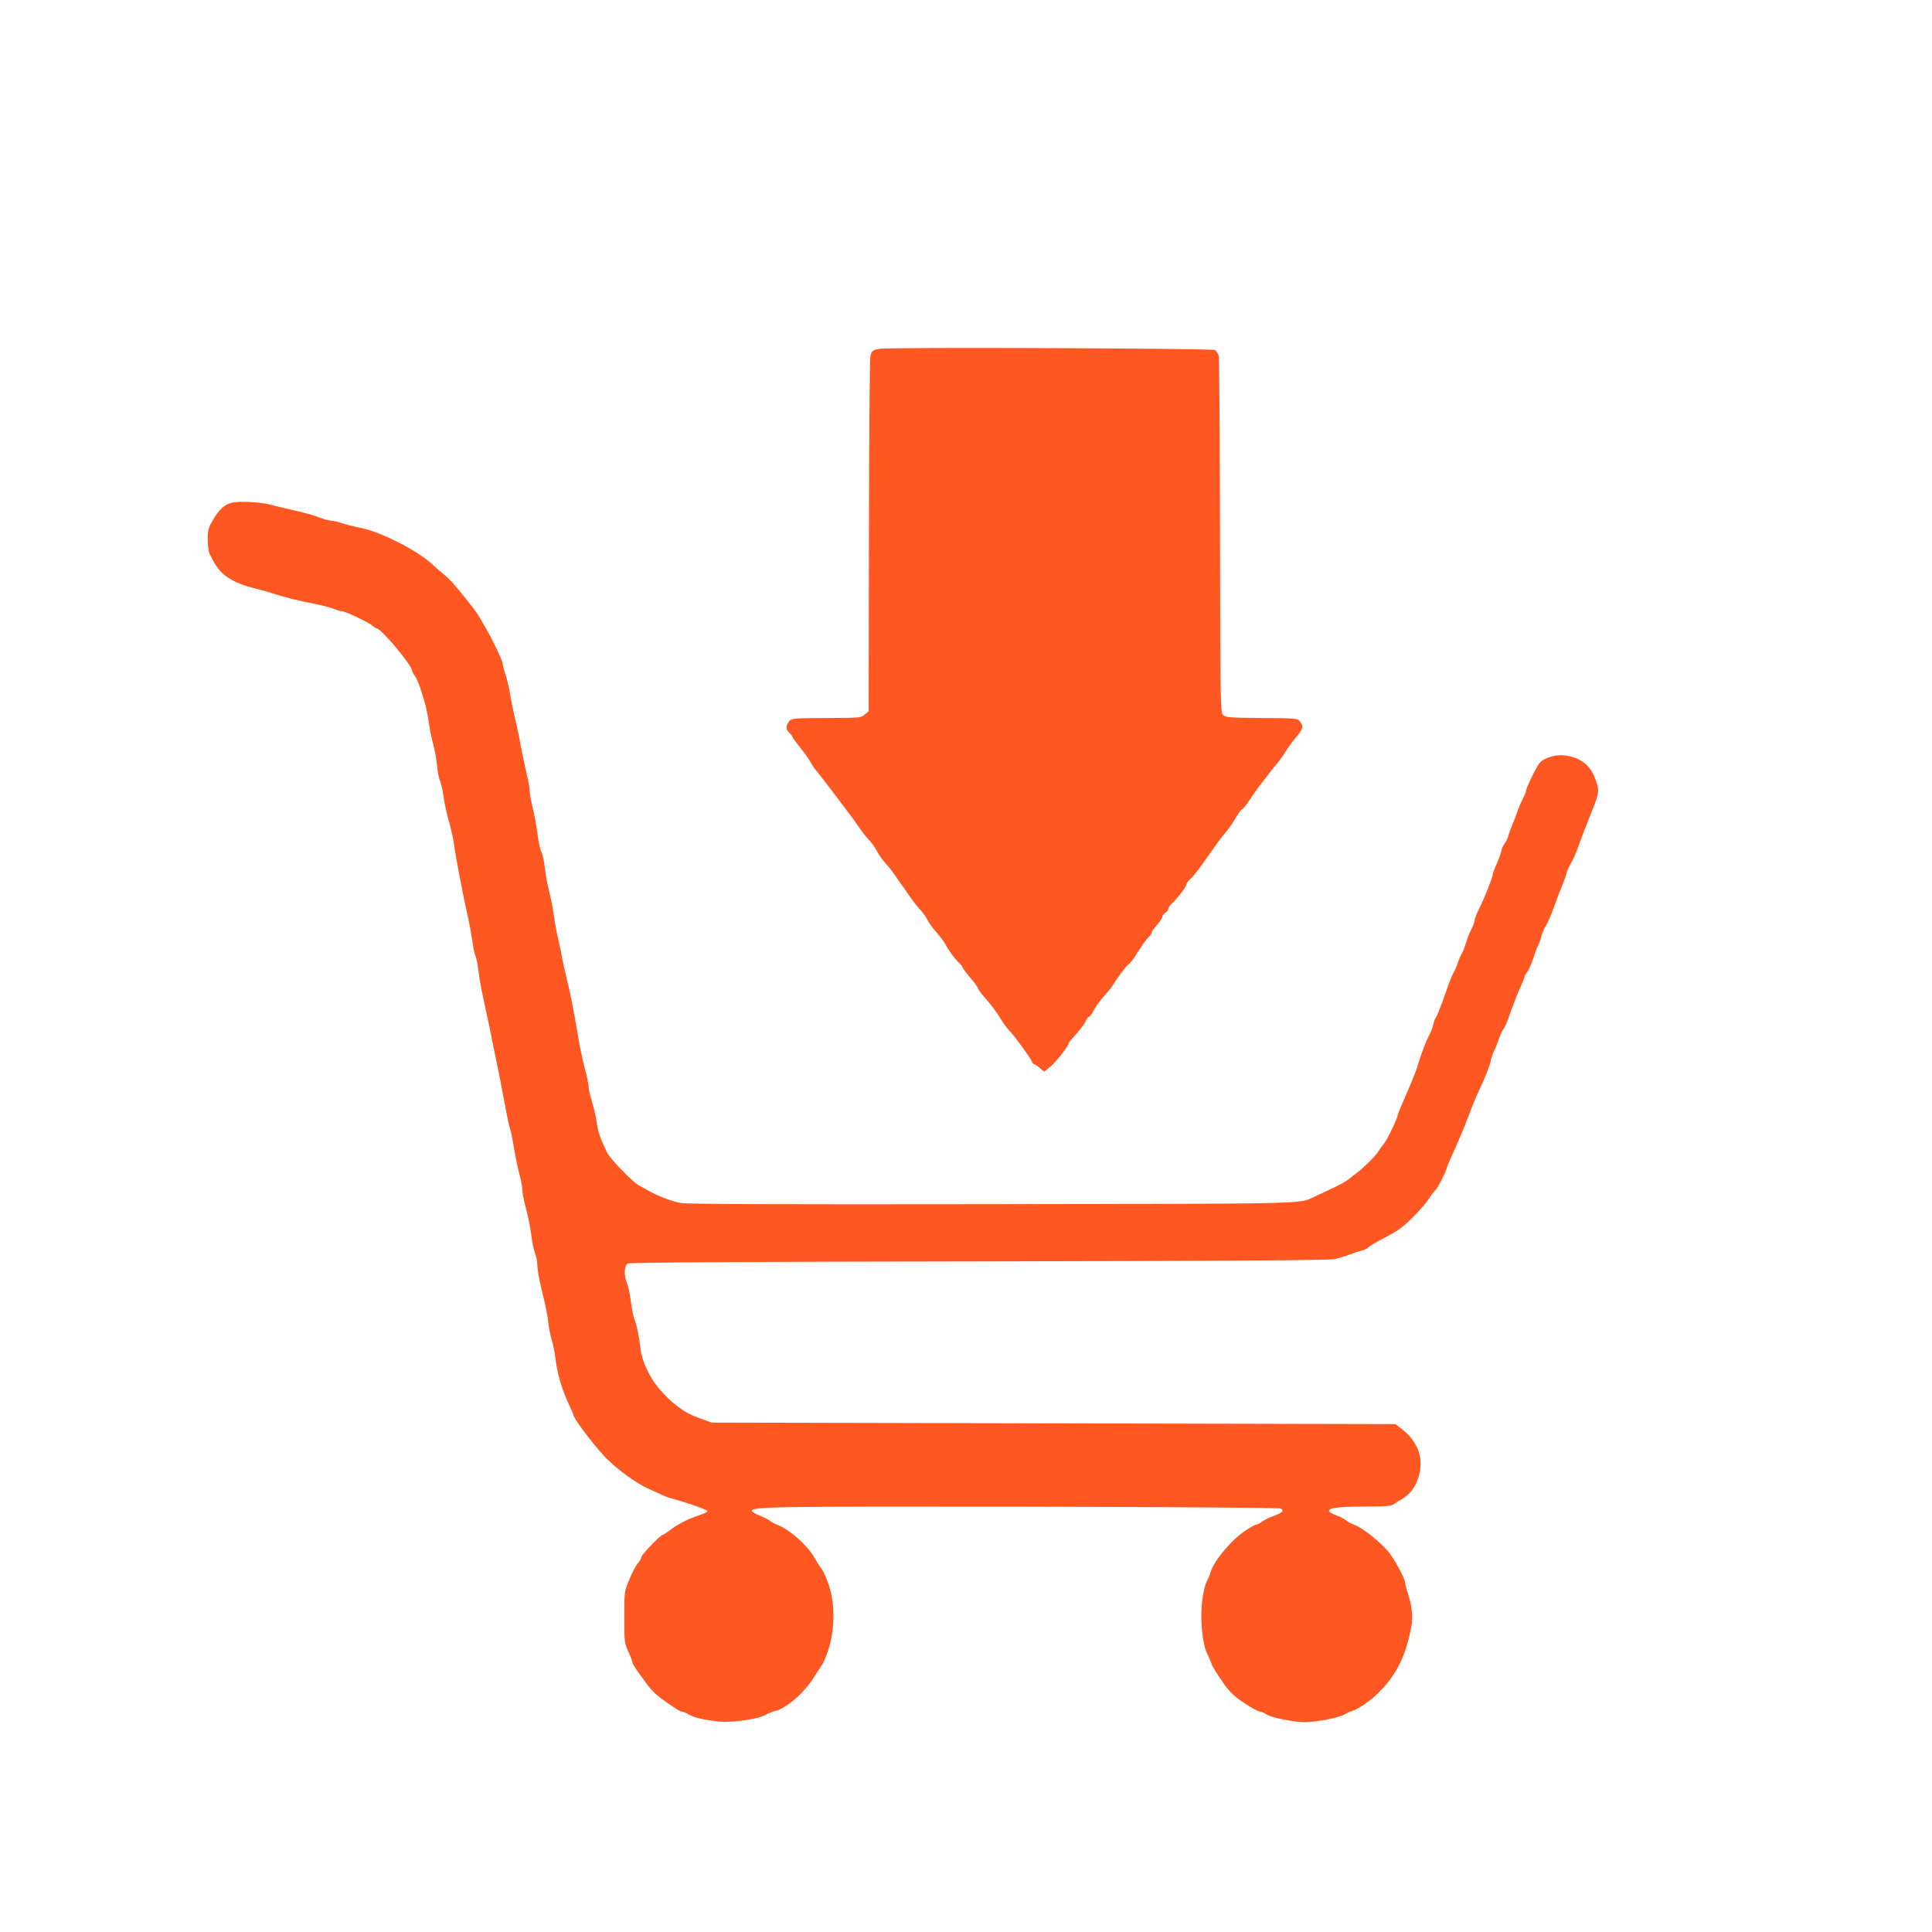
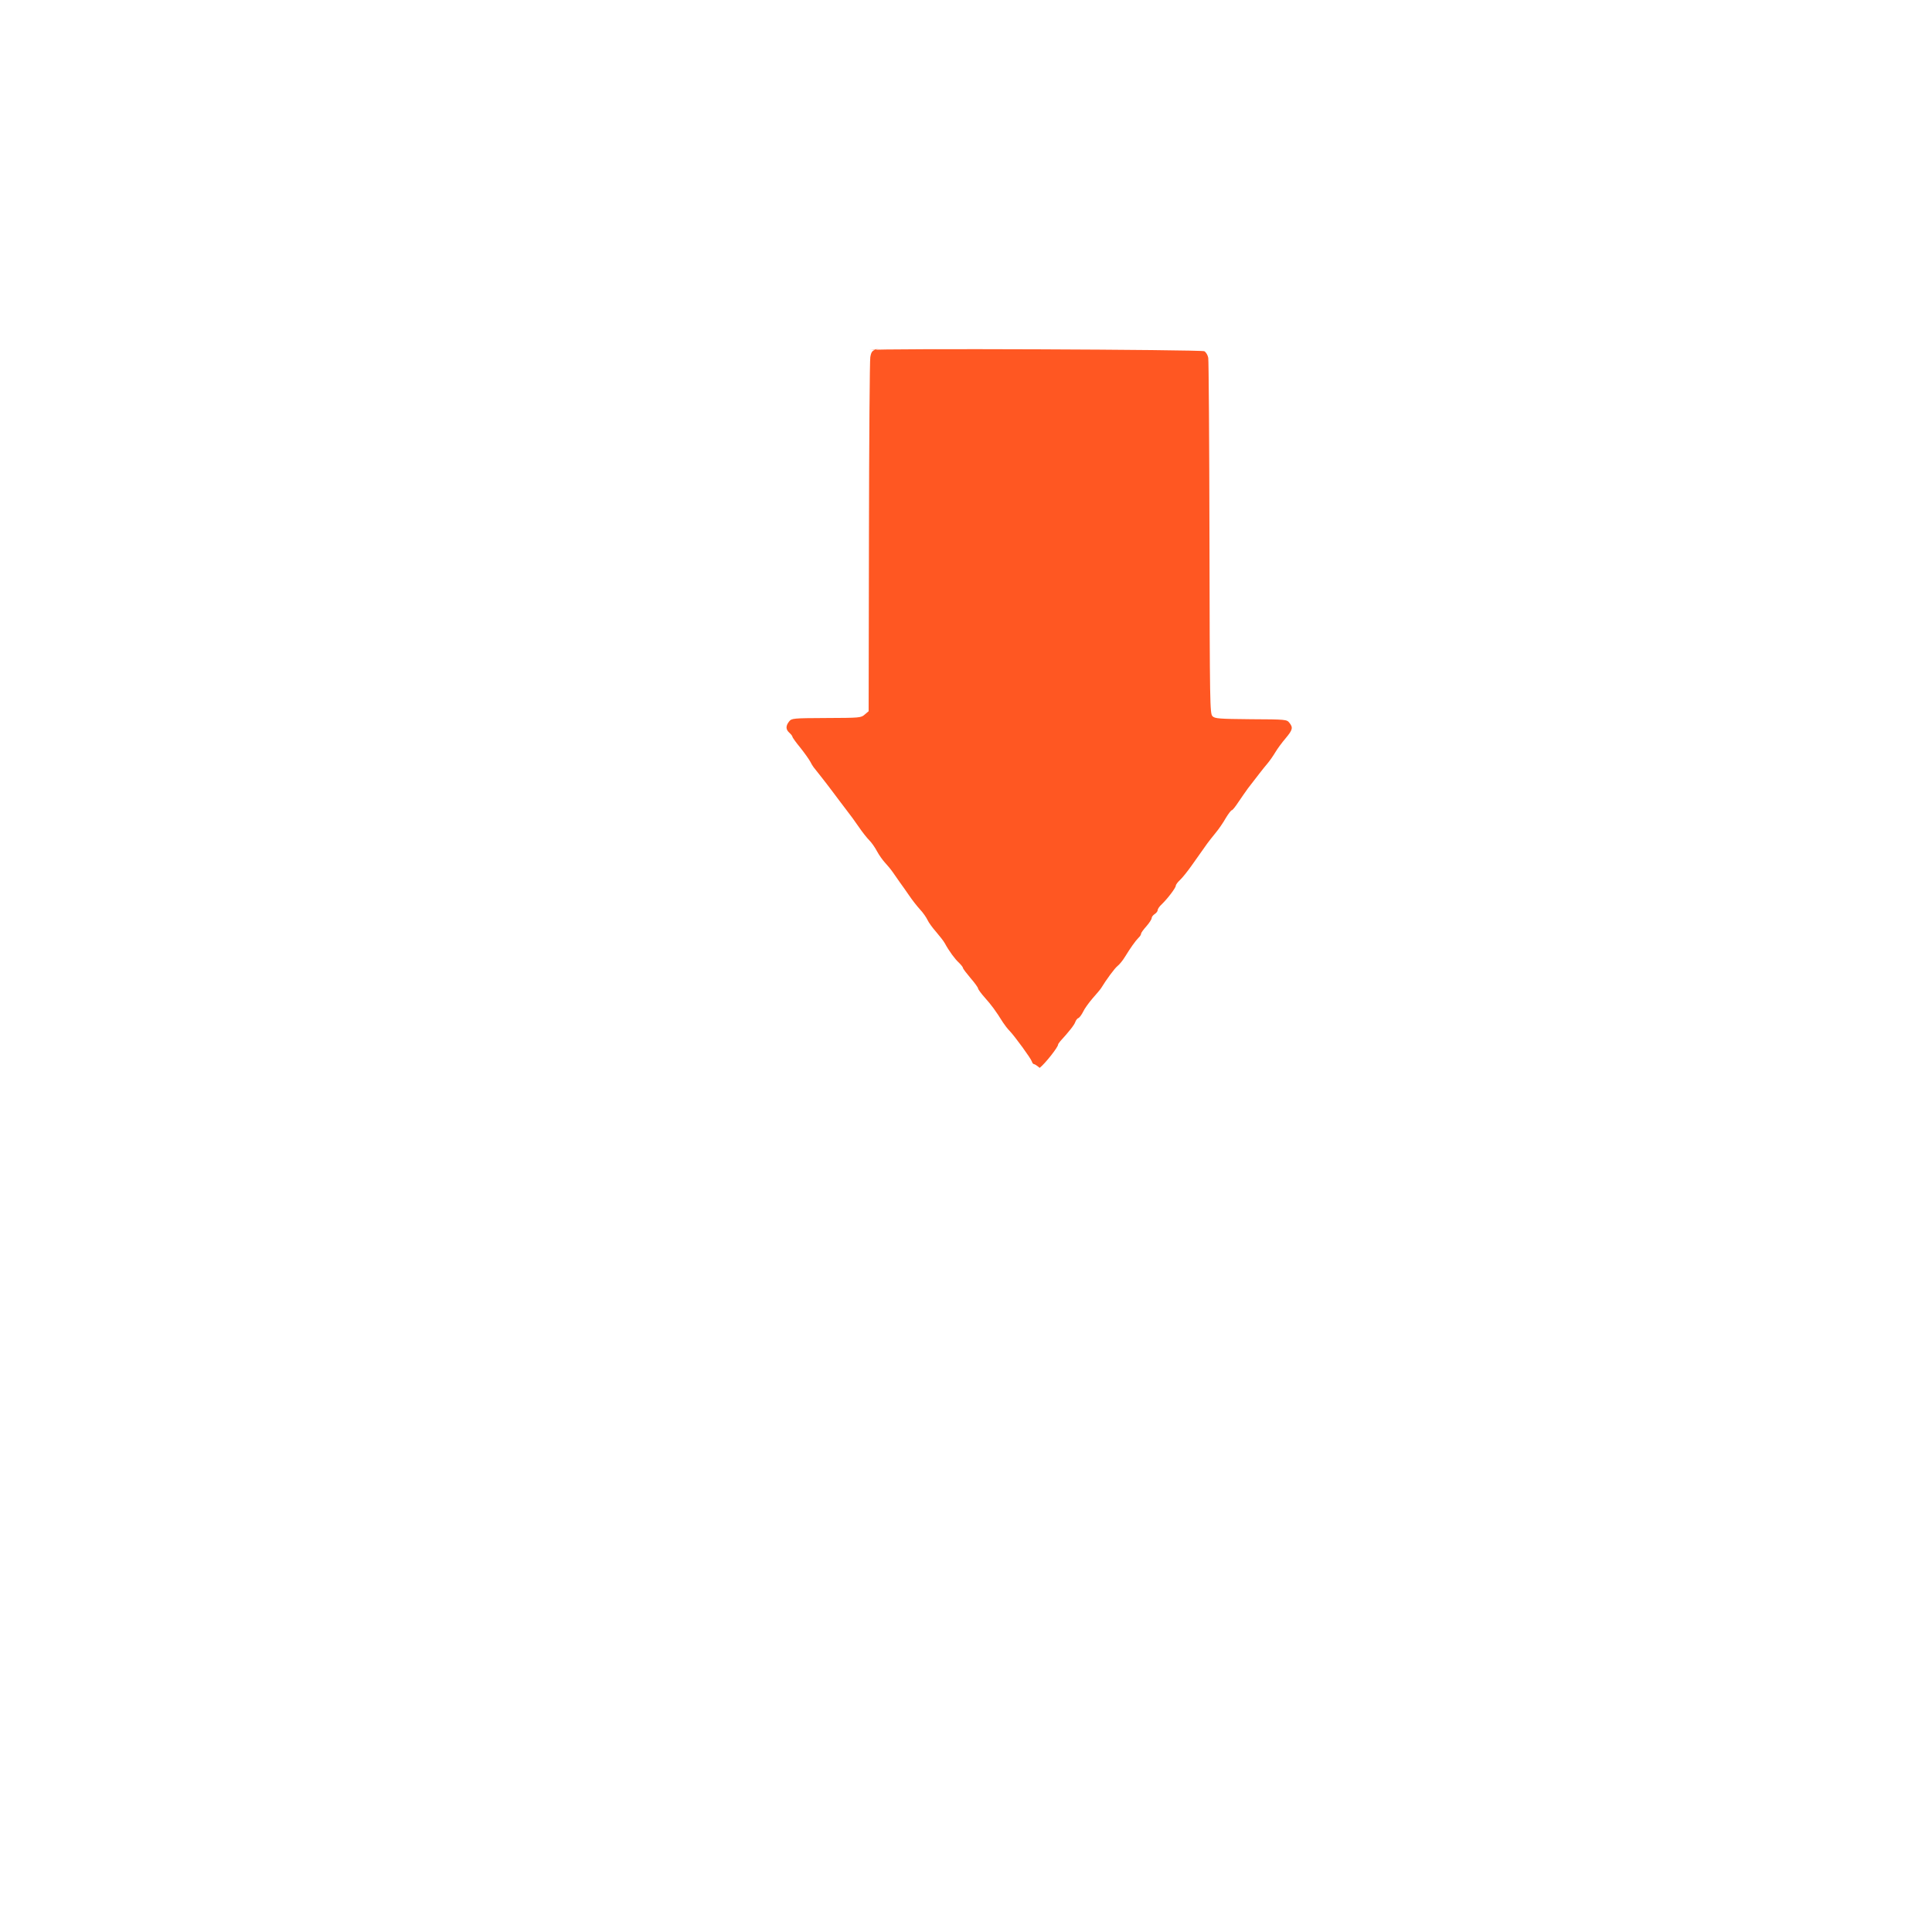
<svg xmlns="http://www.w3.org/2000/svg" version="1.0" width="1280pt" height="1280pt" viewBox="0 0 1280 1280" preserveAspectRatio="xMidYMid meet">
  <g transform="translate(0,1280) scale(0.1,-0.1)" fill="#ff5722" stroke="none">
-     <path d="M5829 10489 c-48 -7 -56 -14 -63 -55 -4 -19 -8 -555 -9 -1191 l-2 -1155 -26 -22 c-25 -22 -33 -22 -255 -23 -222 -1 -229 -2 -246 -23 -23 -29 -23 -53 2 -75 11 -10 20 -22 20 -26 0 -5 23 -37 51 -71 28 -35 57 -76 66 -92 8 -16 19 -34 24 -40 5 -6 26 -32 46 -58 21 -26 58 -75 83 -108 25 -34 64 -85 86 -114 23 -29 61 -81 84 -115 23 -34 55 -74 70 -89 15 -15 38 -48 51 -73 13 -24 37 -58 52 -74 16 -17 40 -46 53 -65 13 -19 34 -49 46 -66 13 -17 39 -55 60 -85 20 -30 53 -72 73 -94 20 -21 42 -53 50 -70 7 -16 33 -52 57 -79 23 -27 50 -61 58 -76 27 -50 67 -105 94 -129 14 -14 26 -29 26 -34 0 -5 23 -35 50 -67 28 -32 50 -63 50 -69 0 -5 20 -33 45 -61 43 -48 72 -87 120 -164 11 -17 31 -43 44 -56 36 -38 140 -181 147 -202 3 -10 9 -18 14 -18 5 0 22 -11 38 -25 l30 -25 40 33 c36 28 122 137 122 154 0 4 7 13 14 22 61 67 94 109 100 128 4 11 13 24 21 26 7 3 21 22 31 42 9 20 38 60 63 89 25 28 51 59 56 67 36 59 90 132 109 147 12 9 35 37 50 62 35 57 68 104 89 125 10 9 17 21 17 27 0 6 16 28 35 49 19 22 35 46 35 54 0 8 9 20 20 27 11 7 20 19 20 26 0 8 12 26 28 40 39 38 92 108 92 122 0 7 13 24 28 38 16 15 48 55 73 90 40 57 55 78 107 151 9 13 34 44 55 70 21 25 52 70 68 99 17 28 35 52 40 52 5 0 24 24 43 53 19 28 48 70 64 92 69 89 98 128 128 163 17 20 41 55 54 77 13 22 43 63 67 91 48 57 51 72 25 104 -17 21 -23 22 -254 23 -213 2 -239 4 -255 20 -17 17 -18 79 -20 1180 -1 639 -5 1177 -8 1194 -3 18 -15 38 -26 44 -22 11 -2152 20 -2220 8z" />
-     <path d="M1535 9469 c-49 -12 -86 -46 -127 -119 -28 -48 -32 -64 -32 -125 0 -38 6 -81 13 -95 50 -103 82 -138 162 -180 31 -16 86 -36 121 -44 34 -8 90 -23 123 -34 85 -28 175 -50 285 -72 52 -10 112 -25 132 -34 21 -9 46 -16 56 -16 21 0 179 -76 199 -95 7 -8 21 -16 31 -19 38 -12 232 -246 232 -279 0 -5 8 -21 19 -35 10 -15 25 -49 34 -77 9 -27 22 -70 30 -95 8 -25 20 -83 27 -130 6 -47 20 -114 30 -150 10 -36 22 -99 25 -140 4 -41 13 -88 21 -105 7 -16 18 -66 24 -110 6 -44 22 -116 35 -160 13 -44 28 -111 33 -150 11 -82 64 -360 92 -480 9 -37 21 -105 36 -199 3 -22 10 -51 16 -65 6 -14 14 -60 19 -101 5 -41 18 -115 29 -165 11 -49 29 -133 40 -185 17 -88 34 -167 60 -295 6 -27 19 -97 30 -155 35 -185 41 -215 50 -240 5 -14 16 -68 24 -120 9 -52 24 -129 35 -170 12 -41 21 -91 21 -109 0 -19 11 -76 24 -125 14 -50 30 -130 36 -178 5 -47 17 -102 25 -122 8 -19 15 -55 15 -79 0 -24 11 -89 24 -143 33 -133 44 -189 51 -254 4 -30 13 -73 20 -96 8 -22 19 -78 25 -125 13 -103 42 -201 86 -297 19 -40 34 -75 34 -77 0 -21 113 -173 199 -268 72 -79 215 -185 301 -222 19 -9 53 -24 75 -34 22 -11 51 -22 65 -26 113 -30 250 -79 248 -87 -2 -6 -28 -18 -58 -28 -70 -22 -146 -61 -194 -100 -22 -16 -42 -30 -47 -30 -14 0 -139 -130 -139 -145 0 -7 -11 -27 -24 -42 -14 -16 -39 -65 -57 -109 -33 -79 -33 -80 -33 -249 0 -163 1 -172 27 -228 15 -32 27 -63 27 -70 0 -12 29 -55 102 -153 20 -27 58 -65 85 -84 93 -67 128 -90 142 -90 7 0 28 -9 45 -19 37 -22 103 -37 206 -47 89 -8 258 18 305 46 17 9 44 21 60 24 72 17 188 116 250 212 21 32 48 75 61 94 13 19 35 74 49 123 36 127 36 282 -2 399 -15 46 -36 95 -47 110 -12 14 -34 50 -51 79 -46 81 -158 181 -243 216 -20 8 -44 21 -52 28 -8 7 -37 22 -65 33 -27 11 -51 24 -53 30 -10 30 113 32 1793 30 937 -2 1698 -7 1708 -12 28 -13 16 -27 -43 -49 -30 -11 -66 -28 -79 -38 -13 -11 -29 -19 -35 -19 -7 0 -39 -17 -72 -39 -93 -60 -210 -199 -234 -278 -4 -16 -16 -44 -26 -63 -11 -20 -24 -79 -30 -135 -14 -118 3 -279 34 -342 11 -21 23 -49 27 -62 7 -23 47 -86 98 -157 13 -17 39 -45 58 -61 43 -38 150 -103 168 -103 8 0 28 -9 45 -20 34 -21 181 -50 252 -50 70 0 226 30 259 50 17 10 41 21 55 25 36 10 119 67 165 112 124 120 188 247 226 448 11 60 3 141 -22 214 -11 30 -19 63 -19 73 0 22 -52 124 -98 190 -41 60 -179 174 -233 193 -24 9 -51 23 -62 33 -10 9 -40 24 -65 33 -26 9 -47 22 -47 30 0 20 68 27 256 28 140 1 159 3 182 21 14 11 28 20 32 20 3 0 24 14 45 31 88 71 119 228 64 327 -31 56 -47 74 -99 116 l-39 31 -2266 5 -2265 5 -88 32 c-100 36 -180 97 -269 203 -55 67 -106 177 -114 250 -9 80 -26 164 -39 195 -8 17 -19 71 -25 120 -6 50 -18 105 -26 123 -21 49 -19 119 5 131 12 7 812 12 2322 14 1654 3 2319 7 2358 15 30 6 77 20 105 31 28 11 63 23 79 26 15 3 36 13 45 23 10 9 52 34 93 55 41 21 90 49 109 63 57 40 158 144 196 201 19 29 39 55 44 58 12 8 64 109 75 145 3 14 17 48 30 75 37 80 81 183 120 285 19 52 46 118 59 145 45 95 75 170 82 205 3 19 14 51 24 70 9 19 23 53 30 75 7 22 20 51 30 65 9 14 24 45 32 70 37 104 67 182 87 223 11 24 21 48 21 54 0 6 8 21 19 34 10 13 28 56 41 94 12 39 26 75 30 80 5 6 13 30 20 55 6 25 19 56 28 70 17 24 48 100 79 190 9 25 27 70 40 101 12 31 23 62 23 69 0 7 12 33 26 57 14 24 34 67 44 96 25 71 61 164 104 272 42 104 43 121 15 195 -35 93 -96 140 -201 155 -56 8 -135 -14 -166 -48 -21 -23 -92 -167 -92 -188 0 -6 -11 -32 -24 -58 -13 -25 -29 -64 -36 -86 -7 -22 -21 -58 -31 -80 -9 -23 -21 -54 -25 -70 -4 -17 -15 -40 -25 -53 -10 -13 -21 -37 -24 -55 -4 -18 -18 -56 -31 -85 -13 -29 -24 -58 -24 -65 0 -18 -58 -165 -91 -229 -16 -31 -29 -65 -29 -75 0 -10 -10 -36 -21 -58 -12 -22 -28 -62 -36 -90 -8 -27 -20 -59 -27 -70 -7 -11 -19 -38 -26 -60 -7 -22 -19 -50 -27 -63 -8 -13 -25 -53 -38 -90 -43 -125 -73 -203 -83 -215 -5 -7 -13 -28 -17 -47 -4 -19 -16 -51 -27 -70 -19 -33 -52 -120 -82 -220 -8 -25 -39 -102 -70 -172 -31 -70 -56 -130 -56 -135 0 -19 -68 -163 -91 -190 -13 -17 -31 -41 -39 -54 -17 -28 -94 -104 -136 -136 -16 -12 -42 -32 -59 -46 -16 -13 -66 -41 -110 -61 -44 -21 -98 -46 -120 -56 -99 -47 -5 -45 -2125 -48 -1423 -2 -2024 0 -2070 8 -59 10 -155 47 -220 85 -14 8 -41 23 -61 34 -39 22 -188 175 -206 213 -42 86 -61 140 -67 187 -7 51 -20 108 -45 191 -6 19 -11 46 -11 60 0 14 -11 66 -24 115 -13 50 -32 135 -41 190 -37 218 -56 314 -79 405 -13 52 -27 115 -31 140 -4 25 -15 79 -25 120 -10 41 -24 113 -30 160 -6 47 -20 121 -32 165 -11 44 -24 114 -28 155 -5 41 -15 89 -23 105 -9 17 -20 71 -26 120 -6 50 -20 126 -31 170 -11 44 -20 94 -20 110 0 17 -9 68 -20 115 -11 47 -29 132 -40 190 -10 58 -28 141 -39 185 -10 44 -25 114 -31 155 -7 41 -21 101 -31 132 -11 32 -19 65 -19 73 0 17 -75 174 -115 240 -13 22 -31 54 -41 70 -9 17 -29 44 -43 62 -14 18 -36 45 -48 60 -63 81 -102 124 -143 158 -25 20 -55 46 -67 58 -90 90 -338 219 -476 248 -50 10 -110 25 -132 33 -22 8 -52 15 -67 16 -15 0 -51 10 -80 21 -29 12 -100 32 -158 45 -58 13 -129 30 -159 38 -69 20 -215 28 -266 15z" />
+     <path d="M5829 10489 c-48 -7 -56 -14 -63 -55 -4 -19 -8 -555 -9 -1191 l-2 -1155 -26 -22 c-25 -22 -33 -22 -255 -23 -222 -1 -229 -2 -246 -23 -23 -29 -23 -53 2 -75 11 -10 20 -22 20 -26 0 -5 23 -37 51 -71 28 -35 57 -76 66 -92 8 -16 19 -34 24 -40 5 -6 26 -32 46 -58 21 -26 58 -75 83 -108 25 -34 64 -85 86 -114 23 -29 61 -81 84 -115 23 -34 55 -74 70 -89 15 -15 38 -48 51 -73 13 -24 37 -58 52 -74 16 -17 40 -46 53 -65 13 -19 34 -49 46 -66 13 -17 39 -55 60 -85 20 -30 53 -72 73 -94 20 -21 42 -53 50 -70 7 -16 33 -52 57 -79 23 -27 50 -61 58 -76 27 -50 67 -105 94 -129 14 -14 26 -29 26 -34 0 -5 23 -35 50 -67 28 -32 50 -63 50 -69 0 -5 20 -33 45 -61 43 -48 72 -87 120 -164 11 -17 31 -43 44 -56 36 -38 140 -181 147 -202 3 -10 9 -18 14 -18 5 0 22 -11 38 -25 c36 28 122 137 122 154 0 4 7 13 14 22 61 67 94 109 100 128 4 11 13 24 21 26 7 3 21 22 31 42 9 20 38 60 63 89 25 28 51 59 56 67 36 59 90 132 109 147 12 9 35 37 50 62 35 57 68 104 89 125 10 9 17 21 17 27 0 6 16 28 35 49 19 22 35 46 35 54 0 8 9 20 20 27 11 7 20 19 20 26 0 8 12 26 28 40 39 38 92 108 92 122 0 7 13 24 28 38 16 15 48 55 73 90 40 57 55 78 107 151 9 13 34 44 55 70 21 25 52 70 68 99 17 28 35 52 40 52 5 0 24 24 43 53 19 28 48 70 64 92 69 89 98 128 128 163 17 20 41 55 54 77 13 22 43 63 67 91 48 57 51 72 25 104 -17 21 -23 22 -254 23 -213 2 -239 4 -255 20 -17 17 -18 79 -20 1180 -1 639 -5 1177 -8 1194 -3 18 -15 38 -26 44 -22 11 -2152 20 -2220 8z" />
  </g>
</svg>